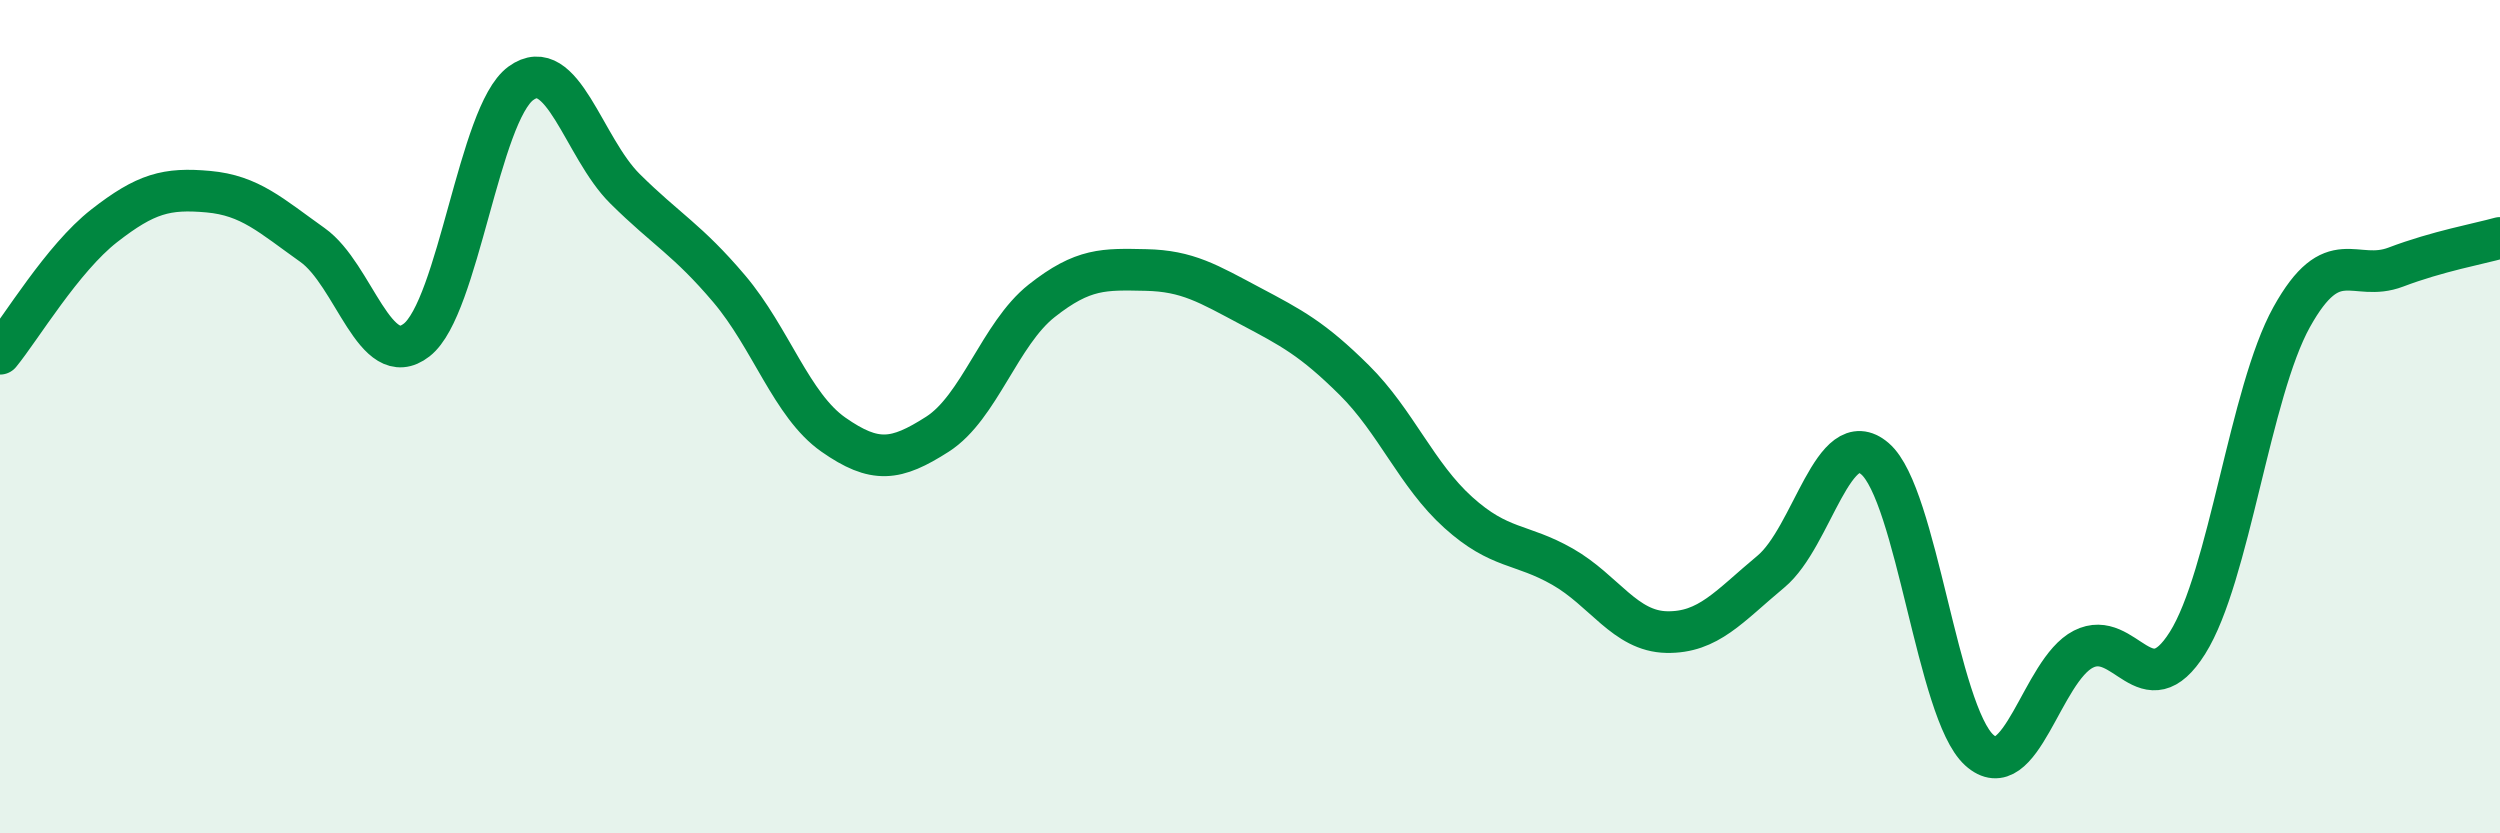
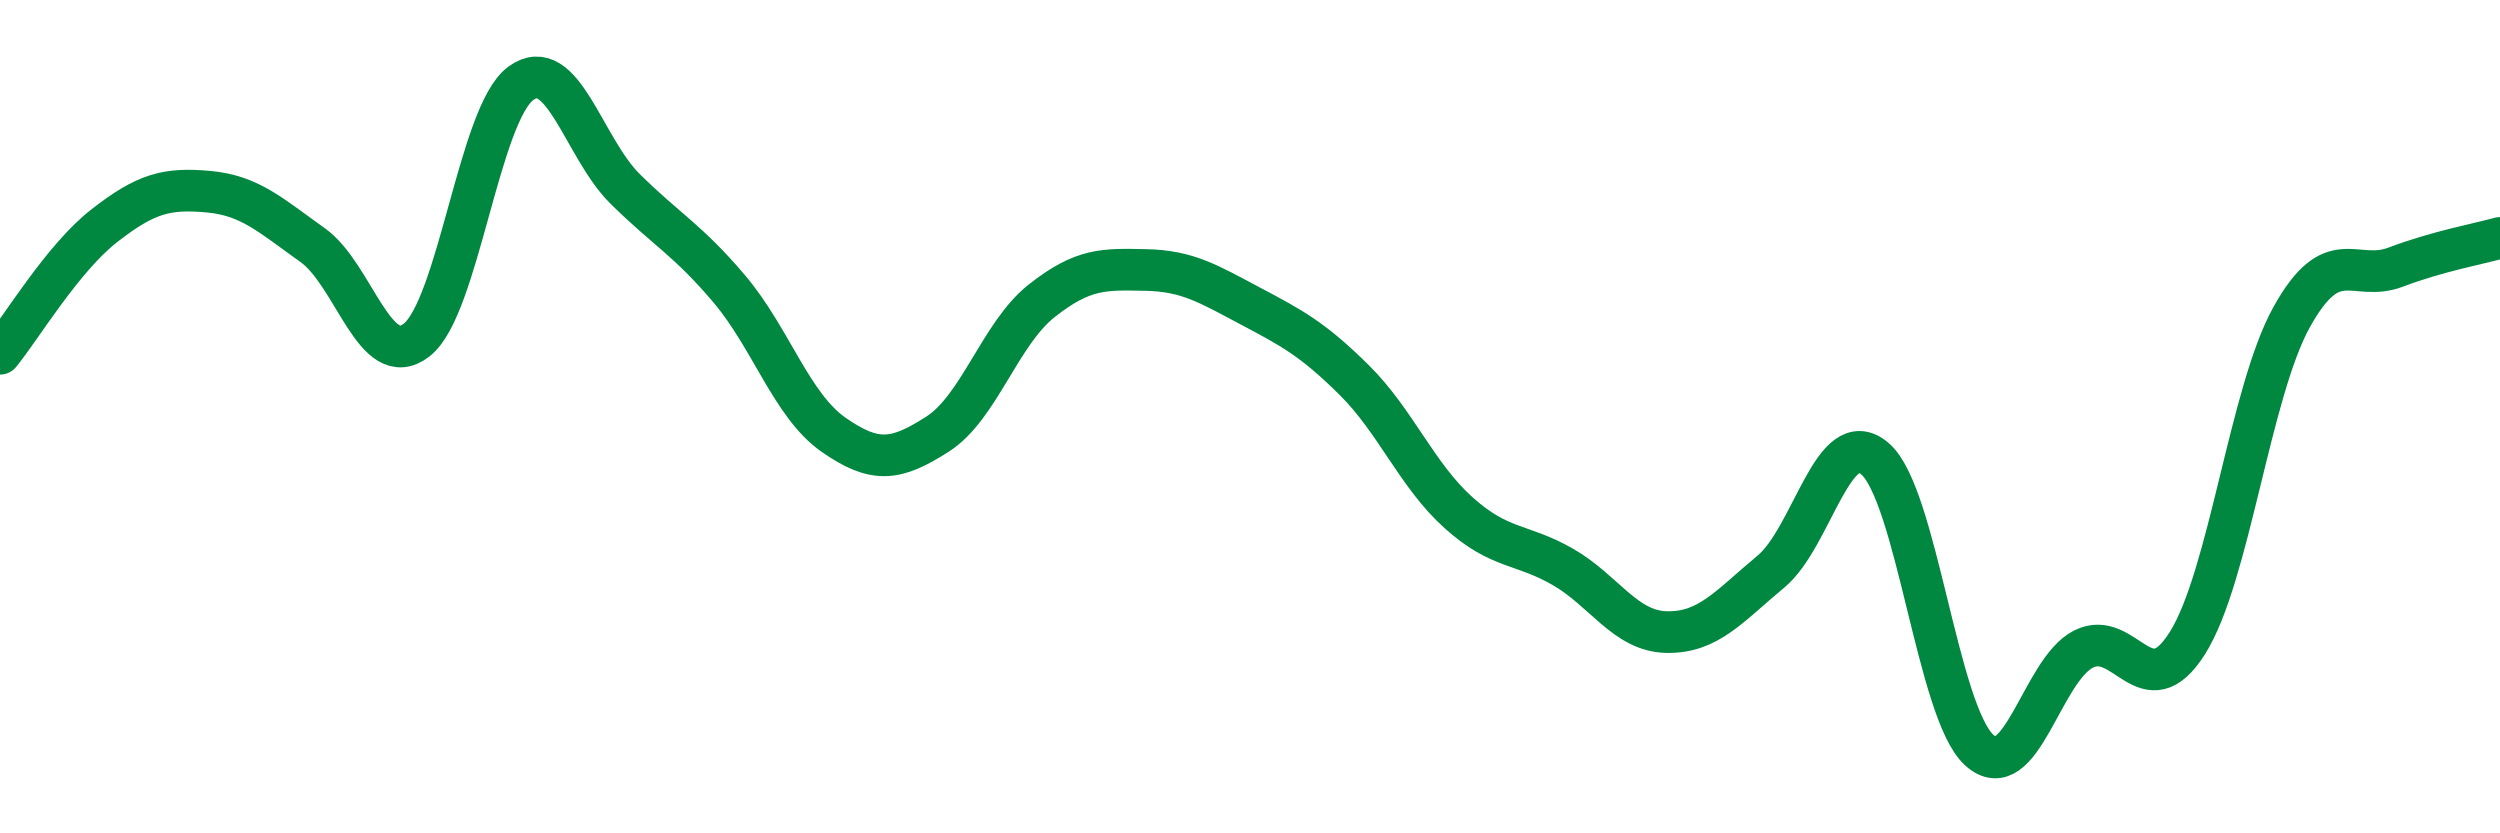
<svg xmlns="http://www.w3.org/2000/svg" width="60" height="20" viewBox="0 0 60 20">
-   <path d="M 0,8.49 C 0.5,7.88 1.5,6.2 2.5,5.42 C 3.5,4.64 4,4.51 5,4.6 C 6,4.69 6.5,5.17 7.5,5.88 C 8.5,6.59 9,8.94 10,8.16 C 11,7.38 11.5,2.73 12.5,2 C 13.5,1.27 14,3.54 15,4.53 C 16,5.52 16.5,5.75 17.5,6.93 C 18.5,8.11 19,9.73 20,10.43 C 21,11.13 21.5,11.06 22.5,10.42 C 23.5,9.78 24,8.01 25,7.22 C 26,6.43 26.5,6.46 27.5,6.48 C 28.5,6.5 29,6.81 30,7.34 C 31,7.87 31.5,8.13 32.5,9.12 C 33.5,10.11 34,11.4 35,12.3 C 36,13.2 36.5,13.03 37.5,13.6 C 38.5,14.17 39,15.15 40,15.17 C 41,15.19 41.5,14.55 42.5,13.72 C 43.5,12.89 44,10.15 45,11.01 C 46,11.87 46.5,17.09 47.5,18 C 48.5,18.91 49,16.09 50,15.58 C 51,15.07 51.5,17.02 52.5,15.43 C 53.5,13.84 54,9.41 55,7.61 C 56,5.81 56.5,6.79 57.5,6.41 C 58.5,6.03 59.5,5.85 60,5.71L60 20L0 20Z" fill="#008740" opacity="0.1" stroke-linecap="round" stroke-linejoin="round" />
  <path d="M 0,8.49 C 0.5,7.88 1.5,6.2 2.5,5.42 C 3.5,4.64 4,4.51 5,4.6 C 6,4.69 6.5,5.17 7.5,5.88 C 8.5,6.59 9,8.94 10,8.16 C 11,7.38 11.5,2.73 12.5,2 C 13.5,1.27 14,3.54 15,4.53 C 16,5.52 16.5,5.75 17.5,6.93 C 18.5,8.11 19,9.73 20,10.43 C 21,11.13 21.5,11.06 22.5,10.42 C 23.5,9.78 24,8.01 25,7.22 C 26,6.43 26.5,6.46 27.5,6.48 C 28.5,6.5 29,6.81 30,7.34 C 31,7.87 31.5,8.13 32.5,9.12 C 33.5,10.11 34,11.4 35,12.3 C 36,13.2 36.5,13.03 37.5,13.6 C 38.5,14.17 39,15.15 40,15.17 C 41,15.19 41.5,14.55 42.5,13.72 C 43.5,12.89 44,10.15 45,11.01 C 46,11.87 46.5,17.09 47.5,18 C 48.5,18.91 49,16.09 50,15.58 C 51,15.07 51.5,17.02 52.5,15.43 C 53.5,13.84 54,9.41 55,7.61 C 56,5.81 56.5,6.79 57.5,6.41 C 58.5,6.03 59.5,5.85 60,5.71" stroke="#008740" stroke-width="1" fill="none" stroke-linecap="round" stroke-linejoin="round" />
</svg>